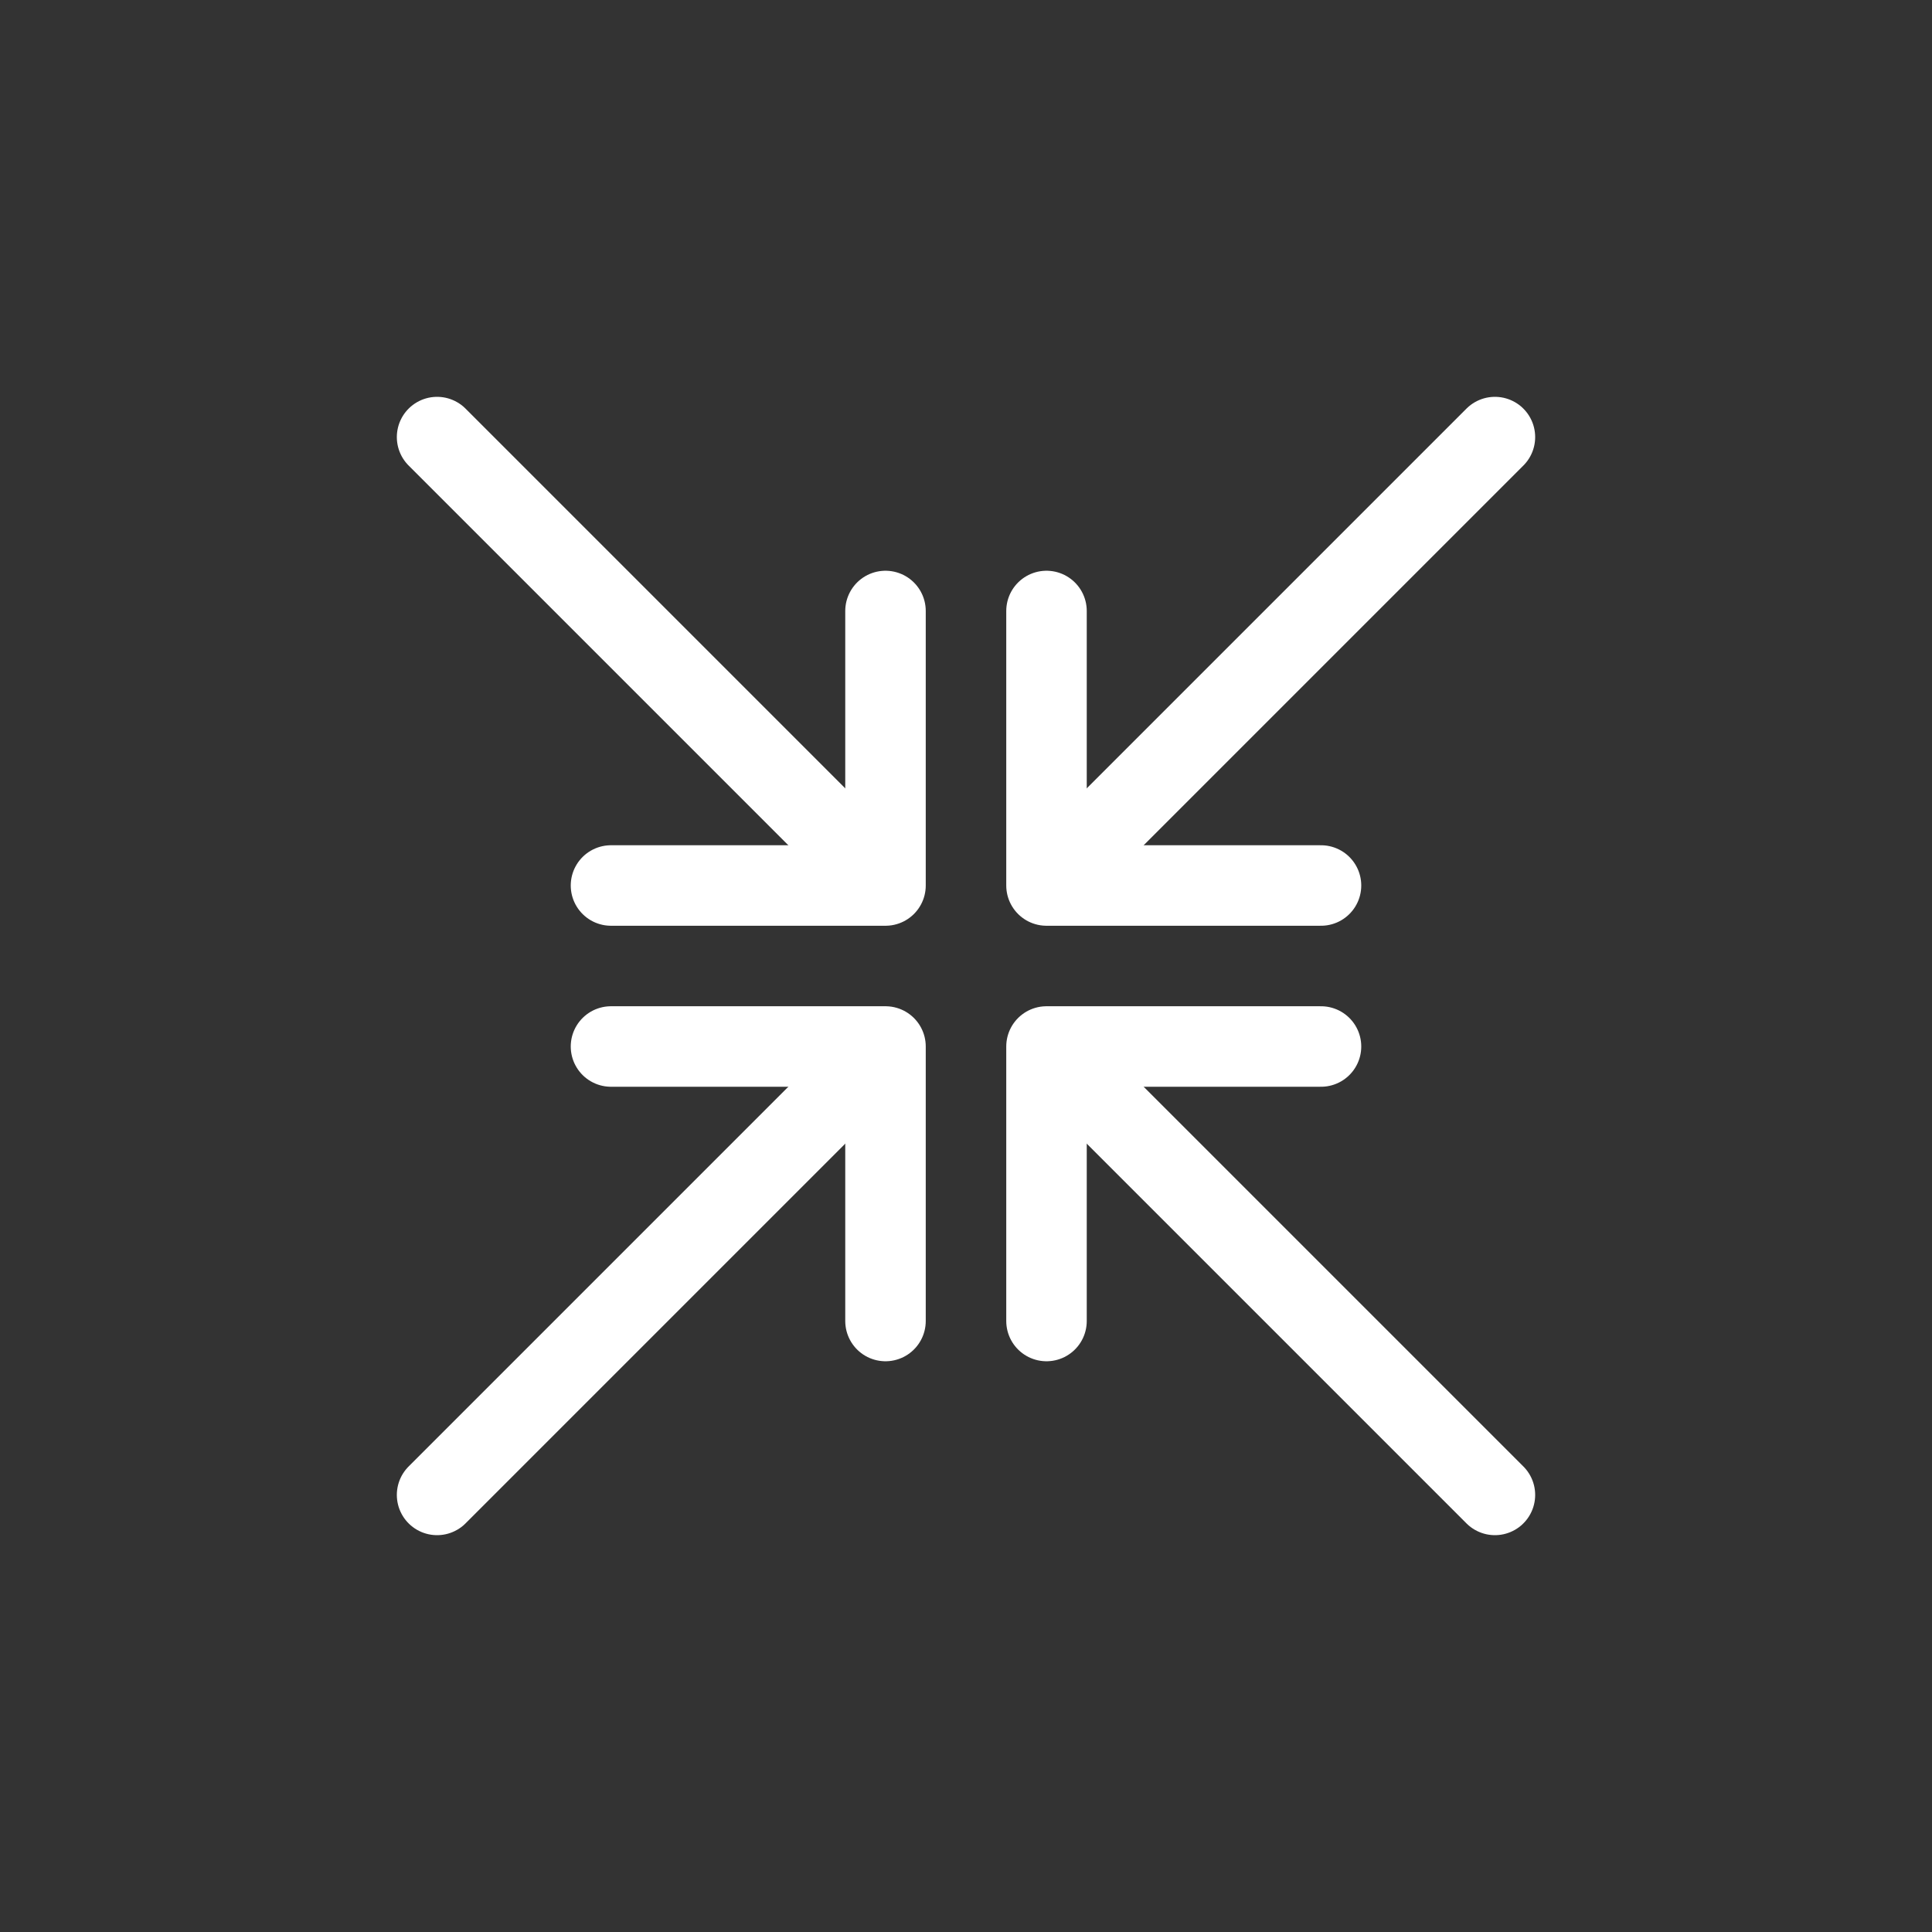
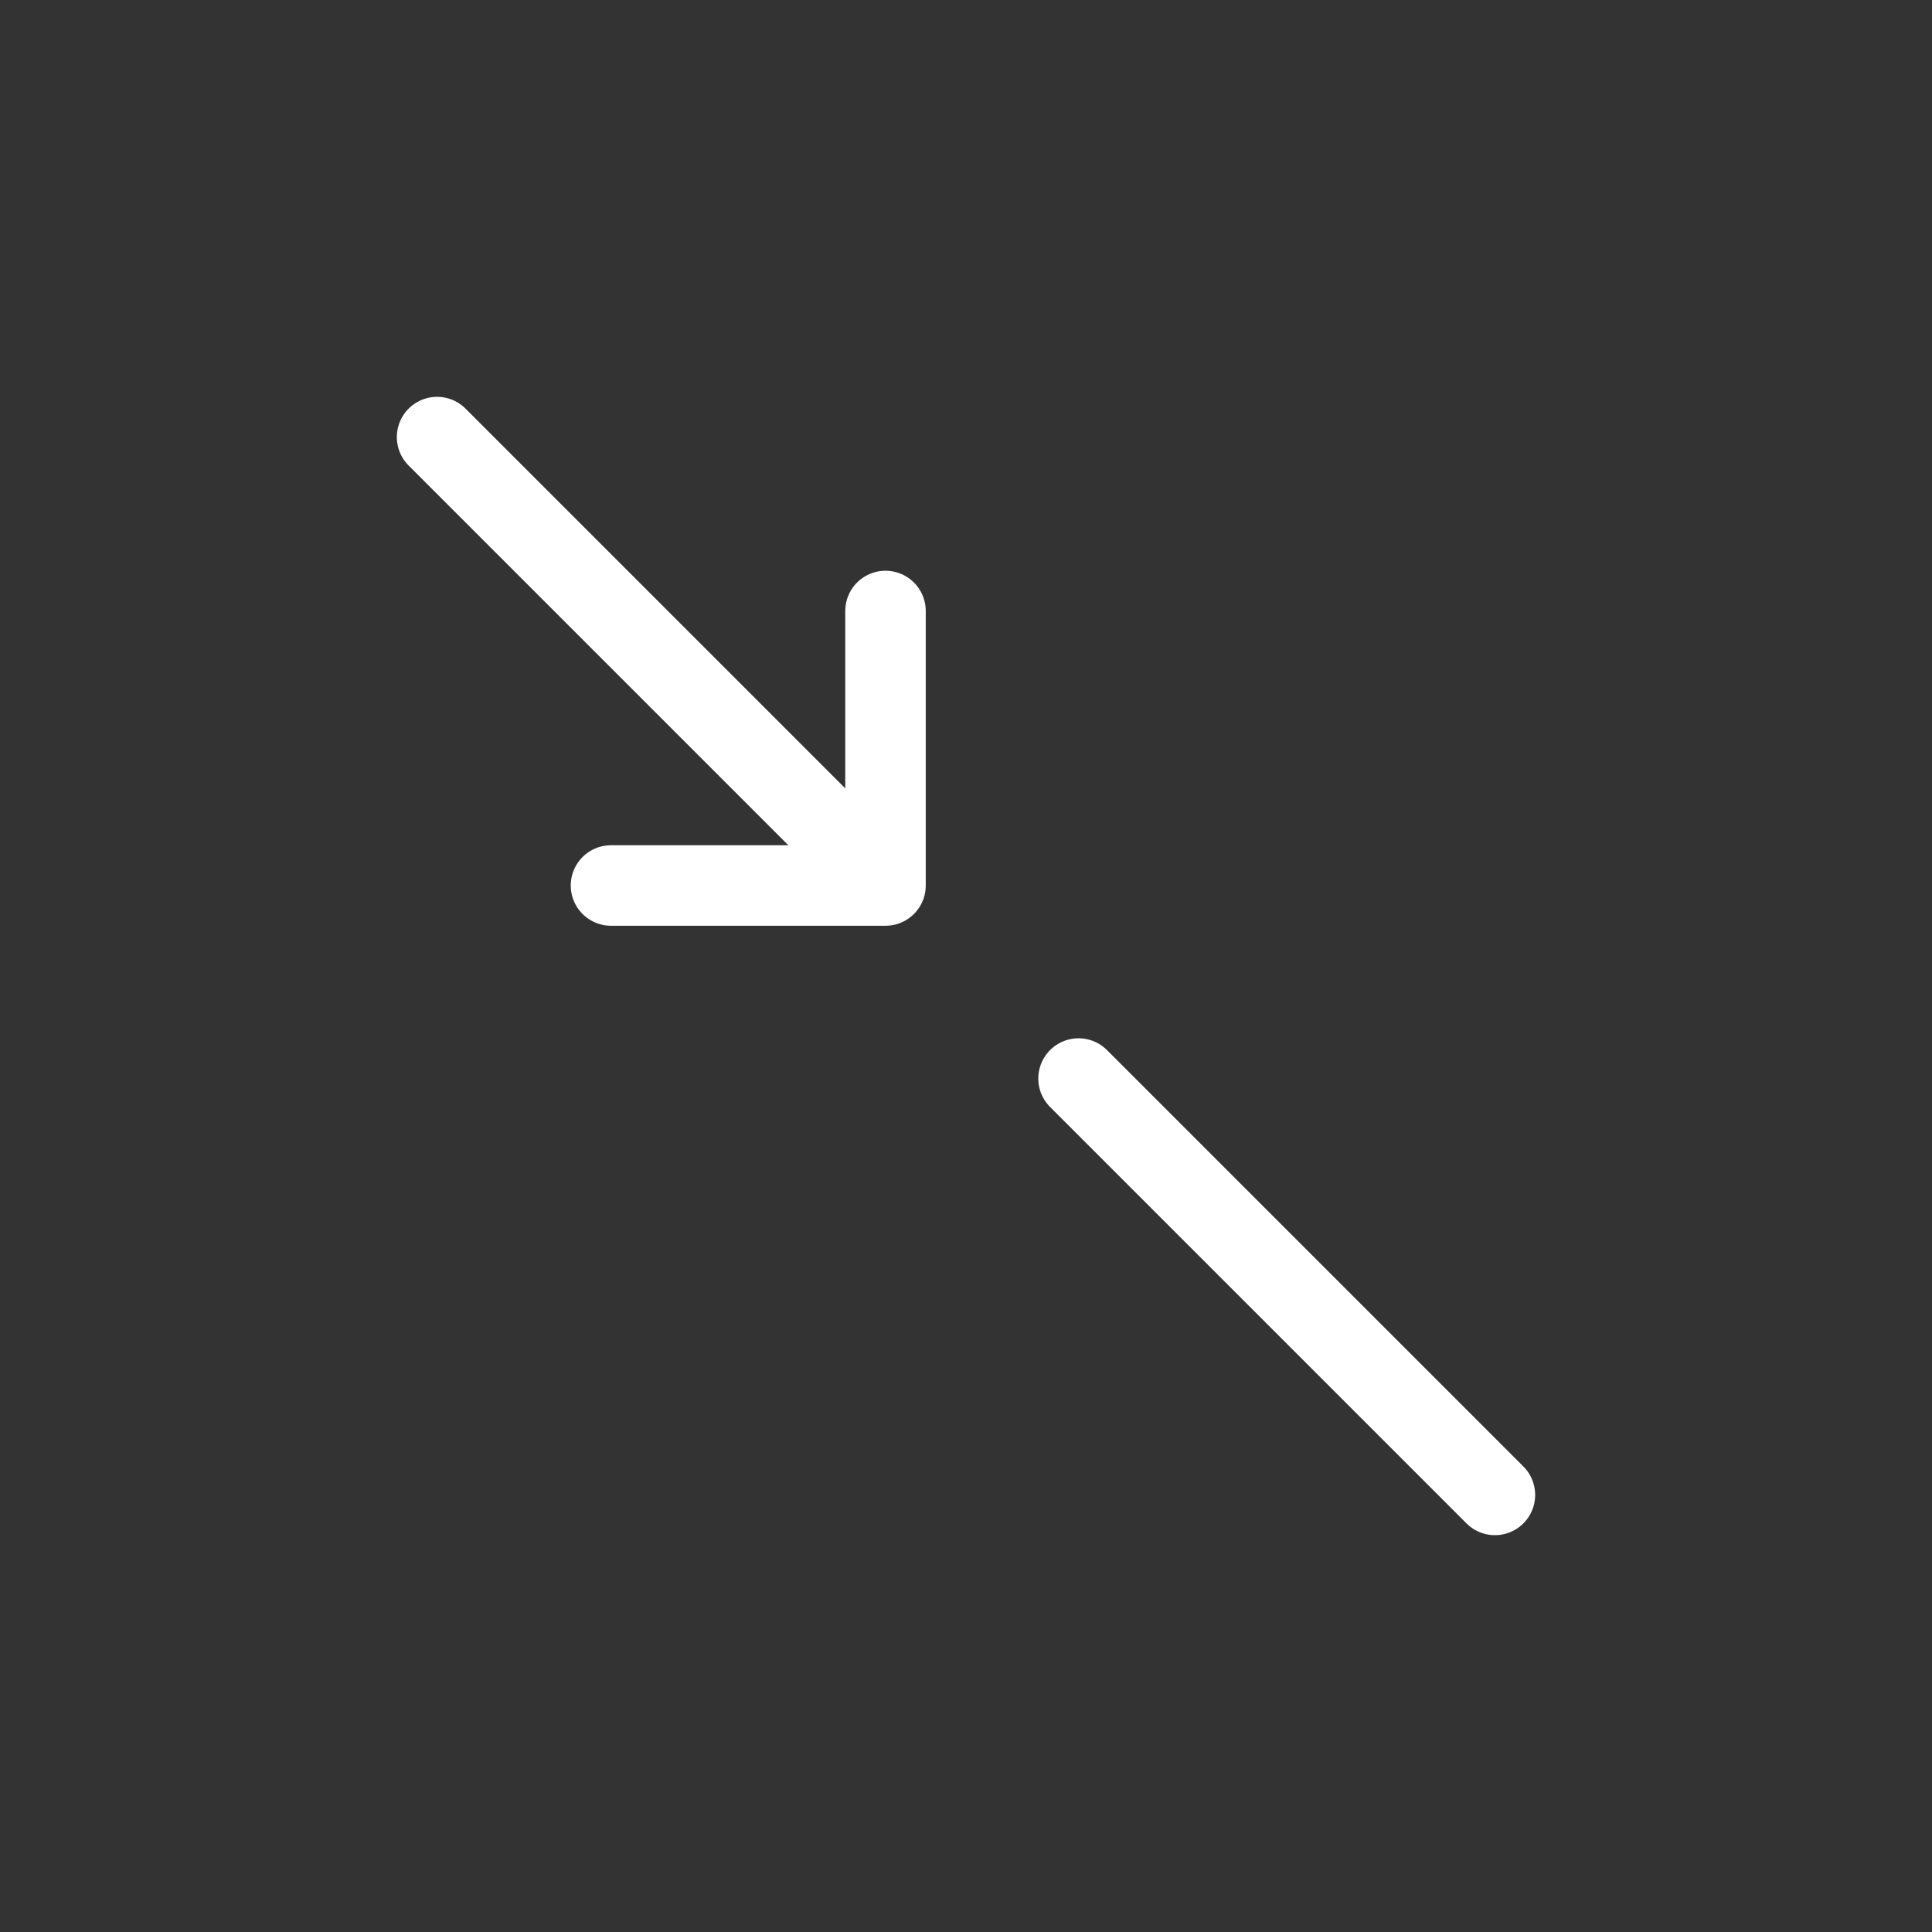
<svg xmlns="http://www.w3.org/2000/svg" id="Layer_1" width="600" height="600" viewBox="0 0 600 600">
  <rect x="0" y="0" width="600" height="600" fill="#333333" stroke="none" />
  <defs>
    <style>
      .cls-1 {
        fill-rule: evenodd;
        stroke-linejoin: round;
      }

      .cls-1, .cls-2 {
        fill: none;
        stroke: #fff;
        stroke-linecap: round;
        stroke-width: 25px;
      }

      .cls-2 {
        stroke-miterlimit: 10;
      }
    </style>
  </defs>
  <g>
-     <line class="cls-2" x1="334.95" y1="265.05" x2="464.26" y2="135.74" />
-     <polyline class="cls-1" points="410.25 275 325 275 325 189.75" />
-   </g>
+     </g>
  <g>
    <line class="cls-2" x1="265.05" y1="265.05" x2="135.74" y2="135.74" />
    <polyline class="cls-1" points="275 189.75 275 275 189.75 275" />
  </g>
  <g>
-     <line class="cls-2" x1="265.05" y1="334.95" x2="135.74" y2="464.26" />
-     <polyline class="cls-1" points="189.75 325 275 325 275 410.25" />
-   </g>
+     </g>
  <g>
    <line class="cls-2" x1="334.95" y1="334.95" x2="464.26" y2="464.26" />
-     <polyline class="cls-1" points="325 410.25 325 325 410.25 325" />
  </g>
</svg>